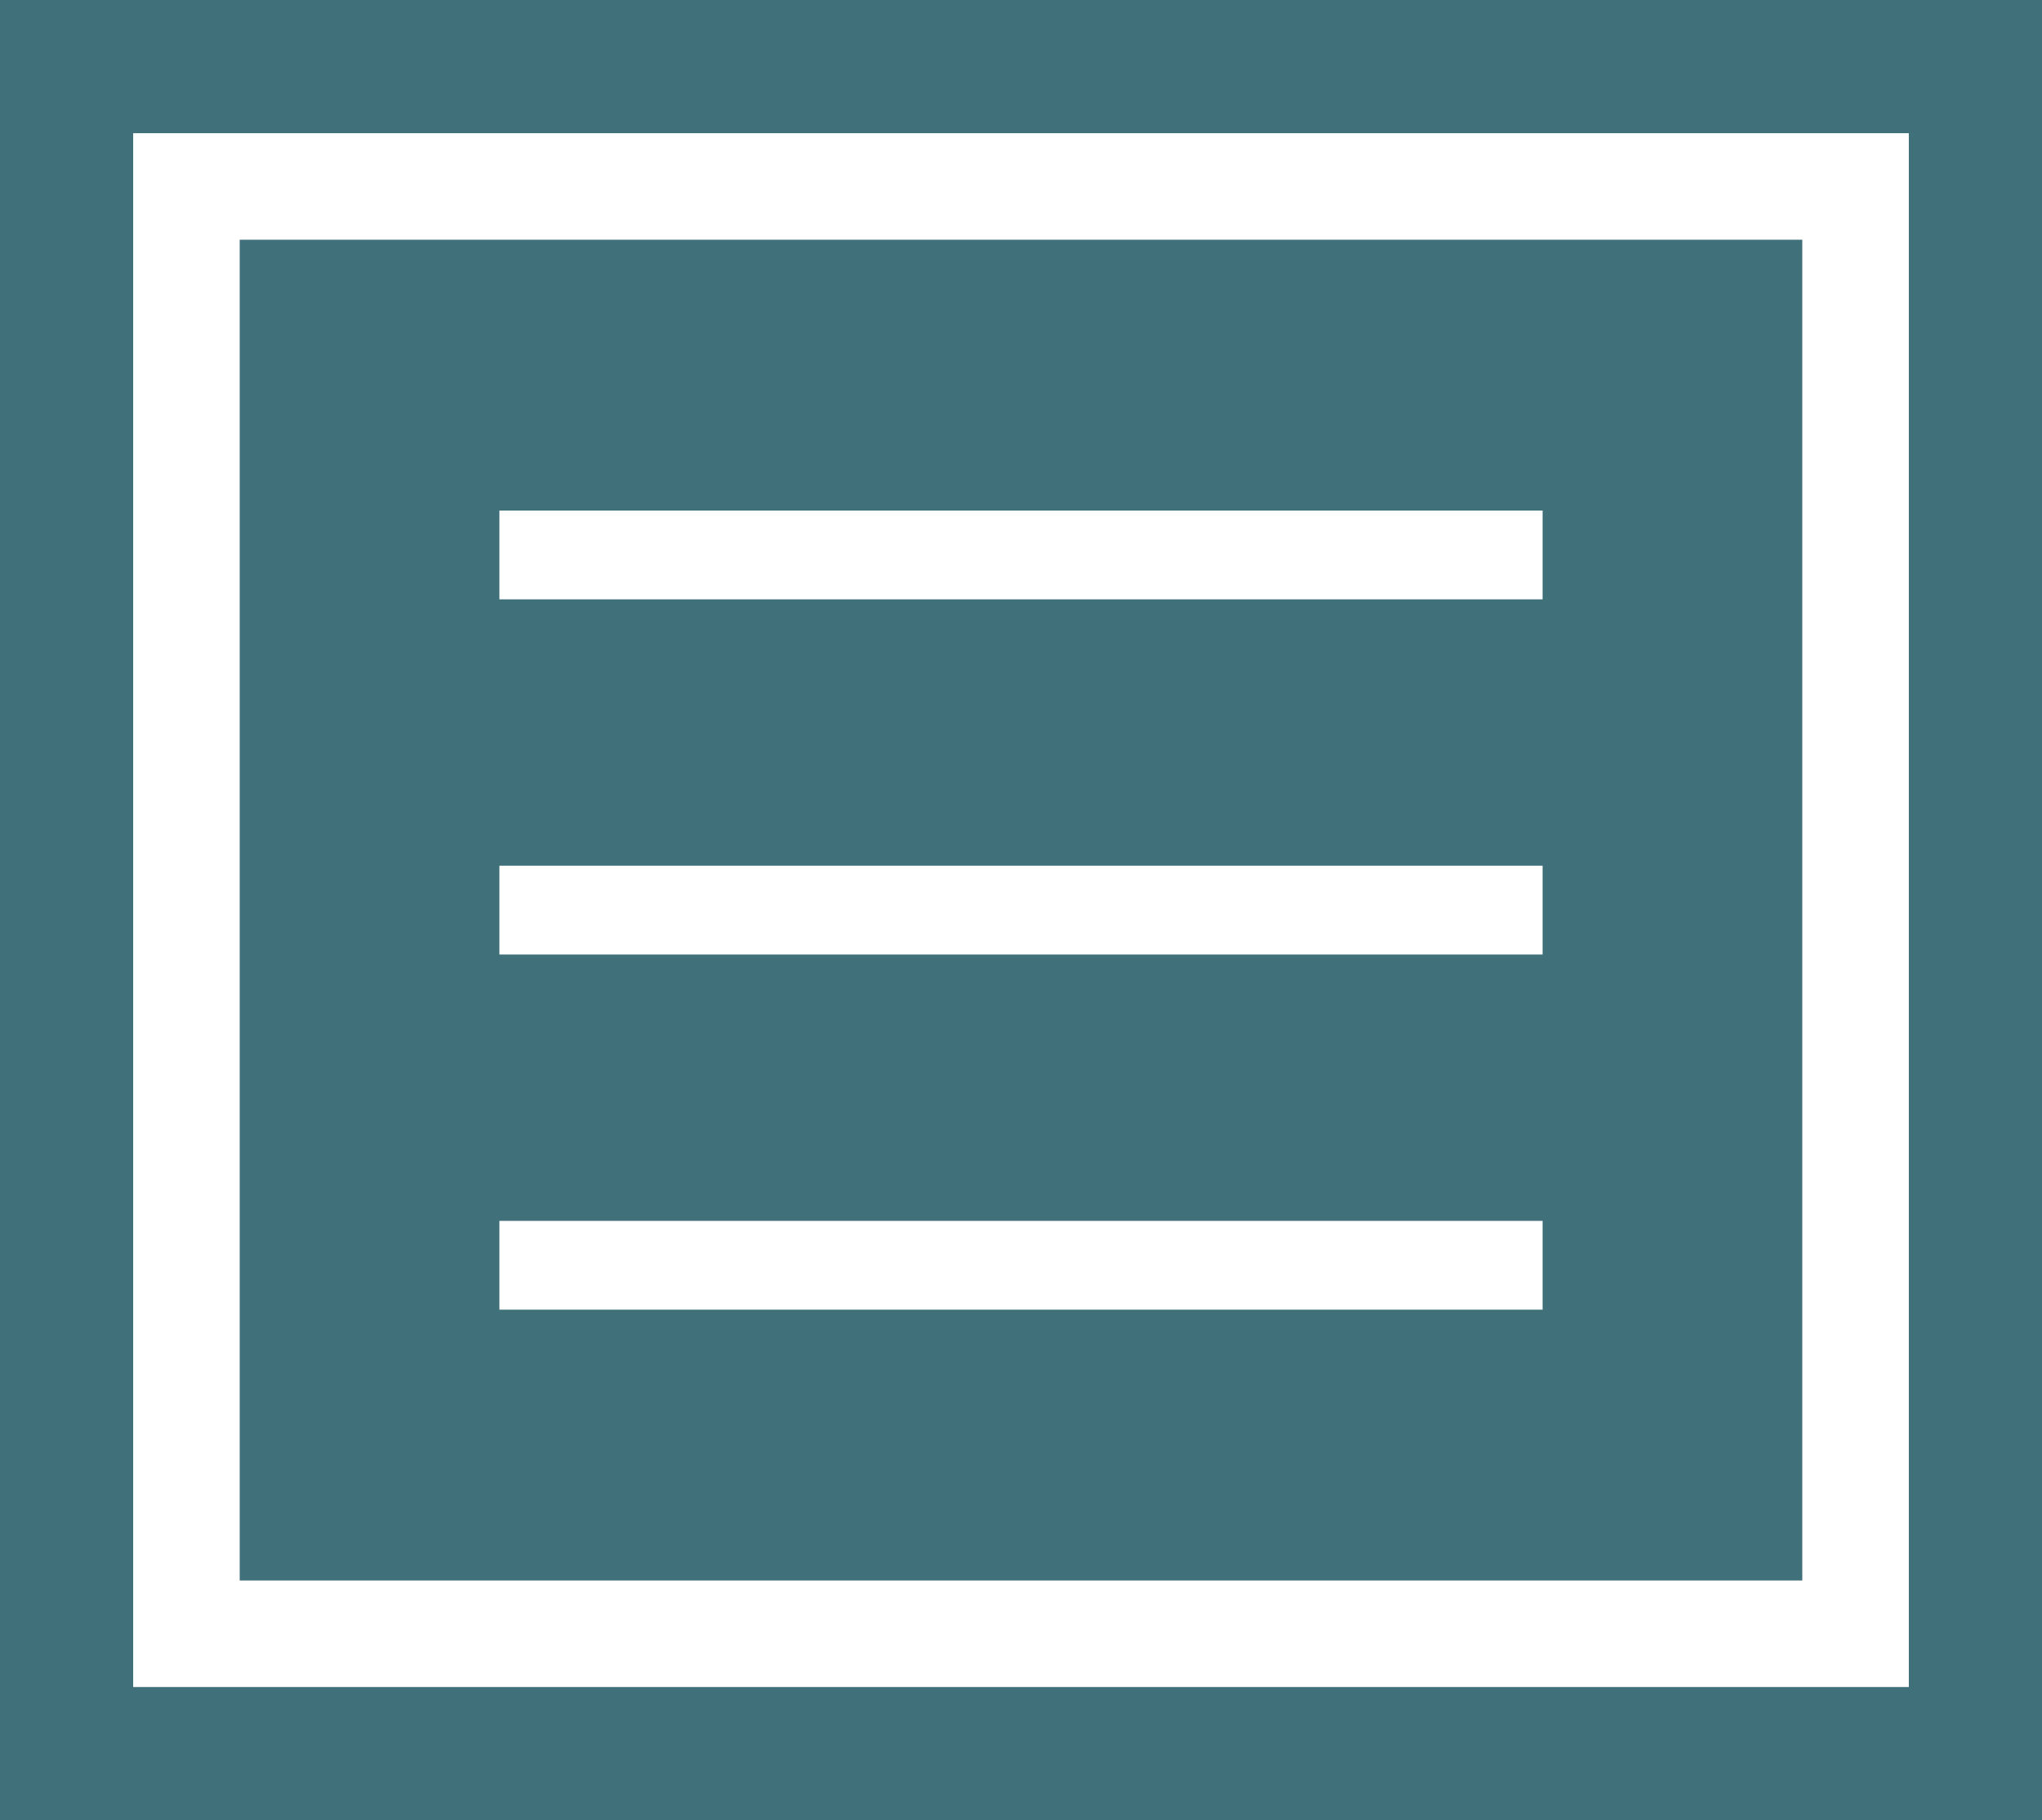
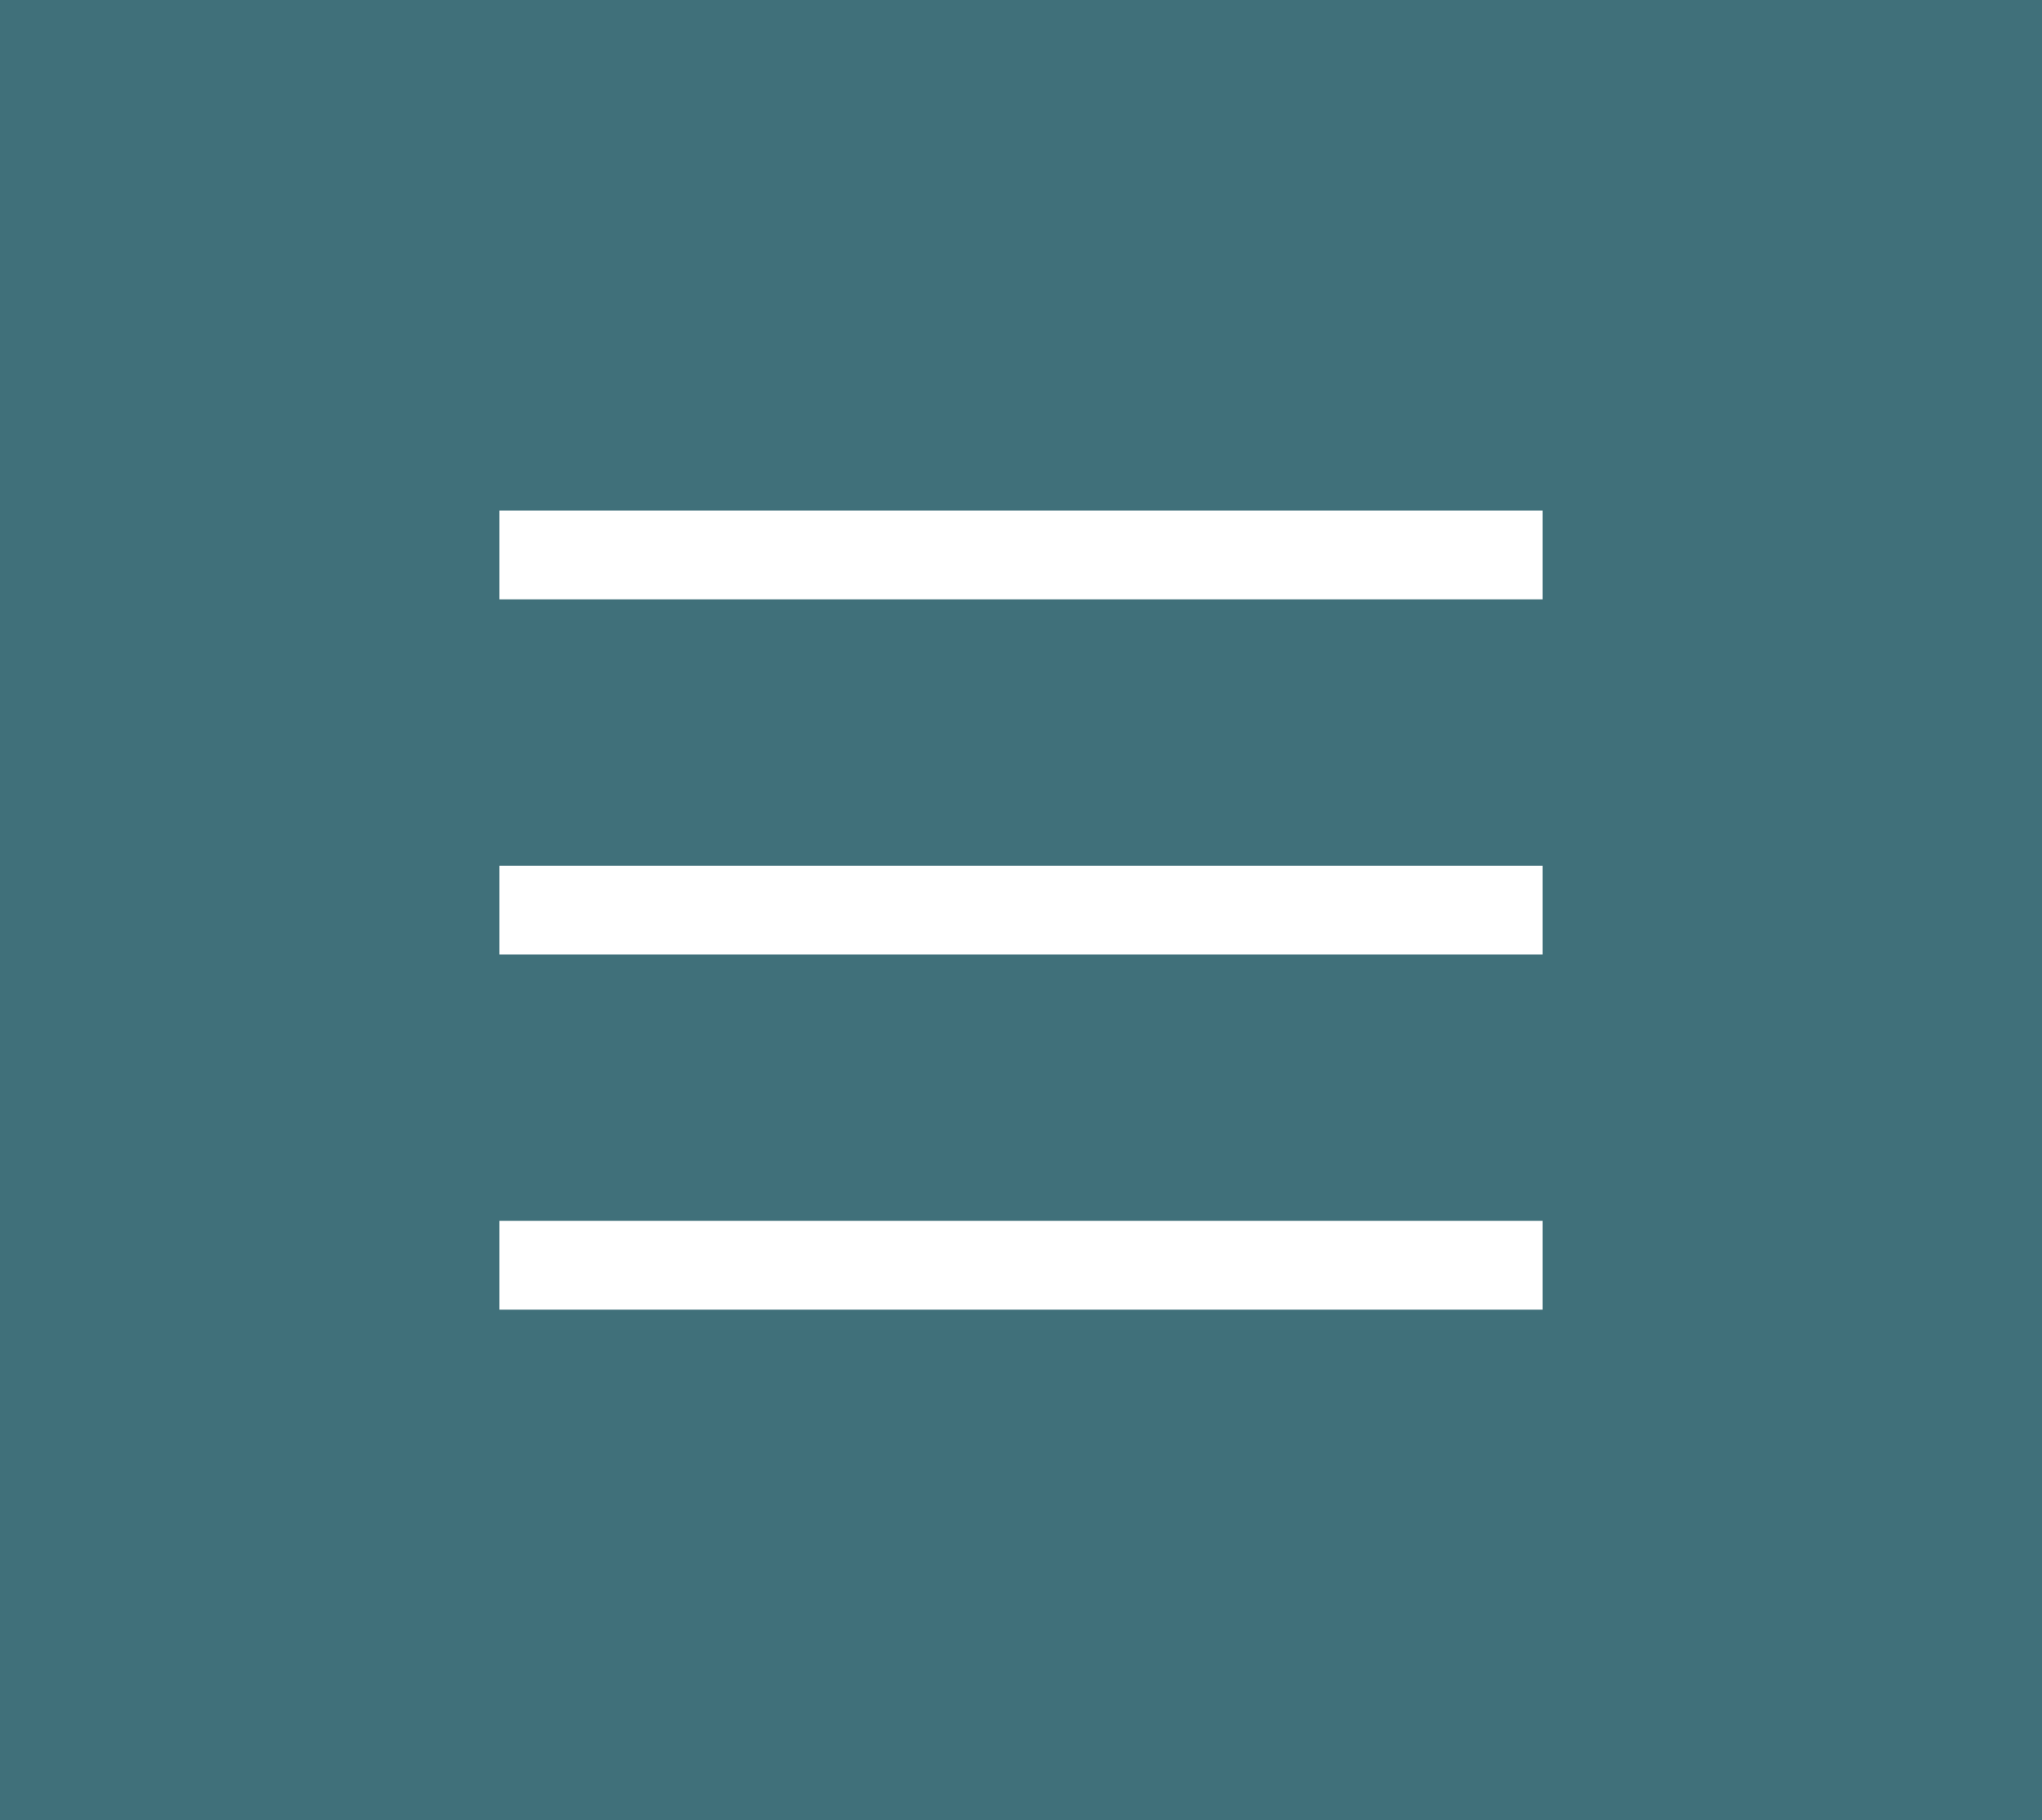
<svg xmlns="http://www.w3.org/2000/svg" version="1.1" id="Camada_1" x="0px" y="0px" width="23px" height="20.5px" viewBox="0 0 23 20.5" enable-background="new 0 0 23 20.5" xml:space="preserve">
  <rect x="0" y="0" width="23" height="20.5" fill="#808080" stroke="none" />
  <g id="fundo">
    <rect x="0" opacity="0.5" fill="#006174" enable-background="new    " width="23" height="20.5" />
  </g>
  <g id="arte">
    <g>
-       <path fill="#FFFFFF" d="M20.3,2.7v15.1H2.7V2.7H20.3 M21.5,1.5h-20V19h20V1.5L21.5,1.5z" />
-     </g>
+       </g>
    <g>
      <polygon fill="#FFFFFF" points="17.375,6.75 5.625,6.75 5.625,5.75 17.375,5.75   " />
      <polygon fill="#FFFFFF" points="17.375,10.75 5.625,10.75 5.625,9.75 17.375,9.75   " />
      <polygon fill="#FFFFFF" points="17.375,14.75 5.625,14.75 5.625,13.75 17.375,13.75   " />
    </g>
  </g>
</svg>